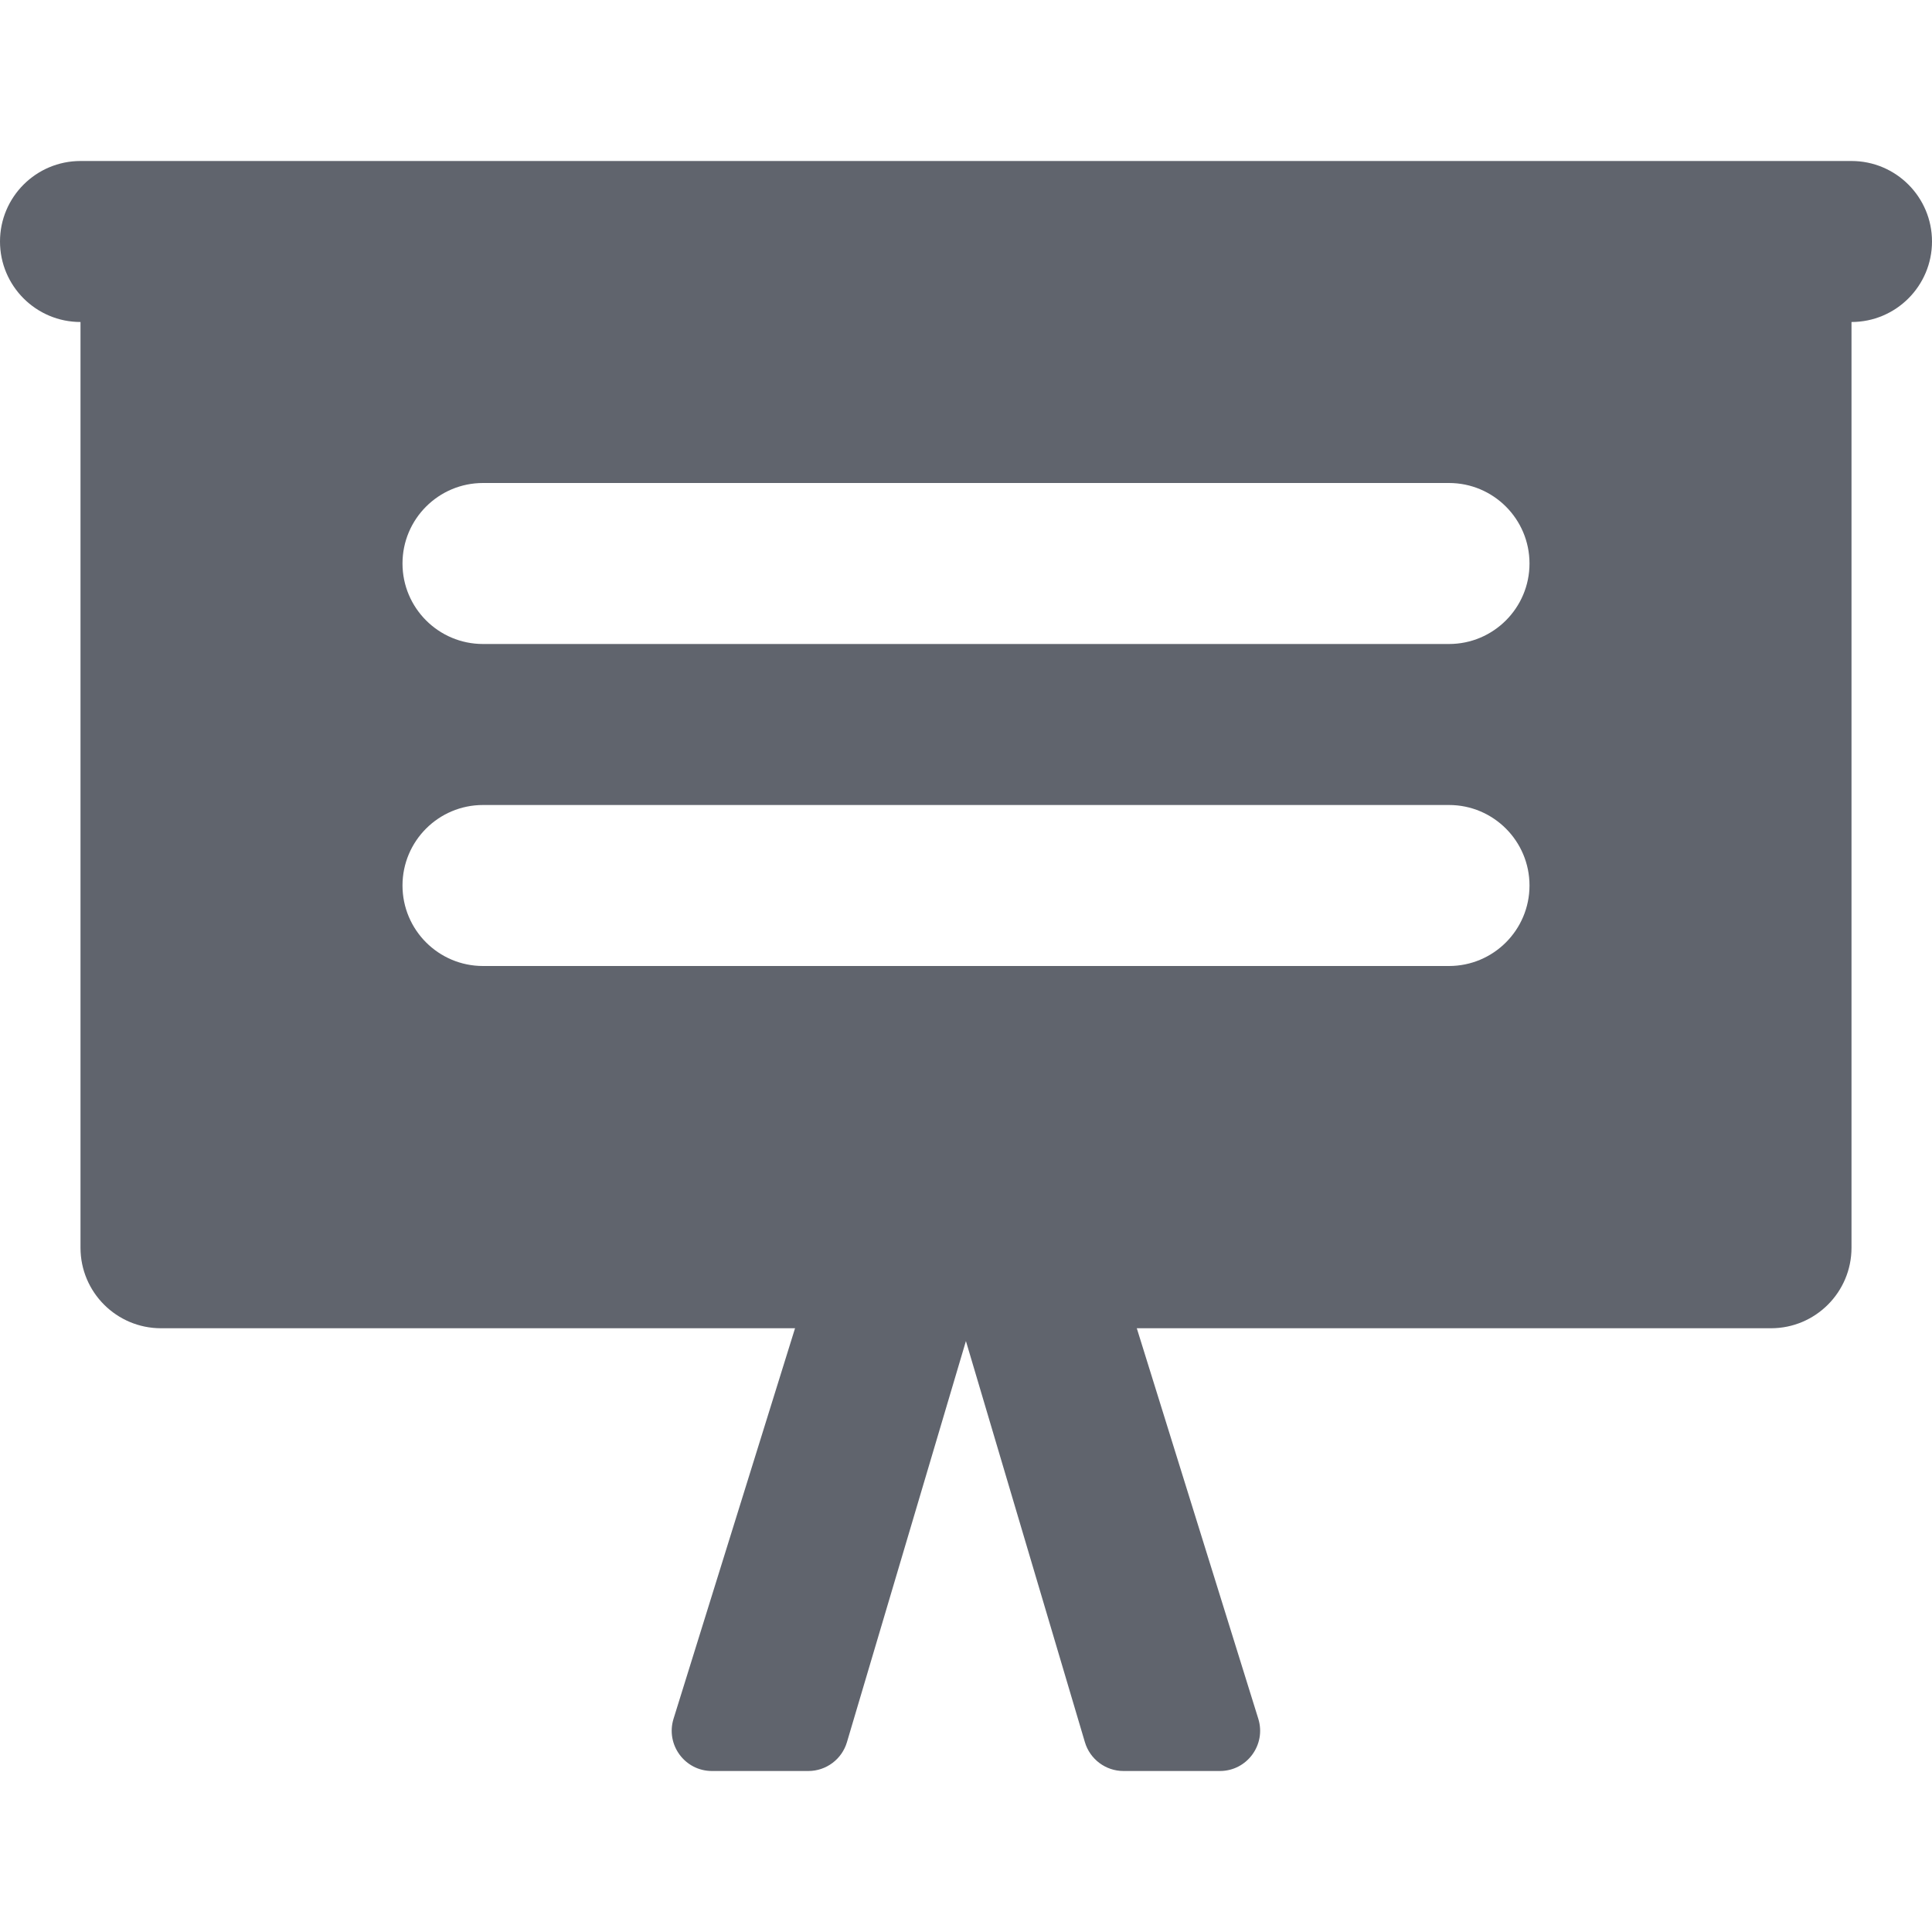
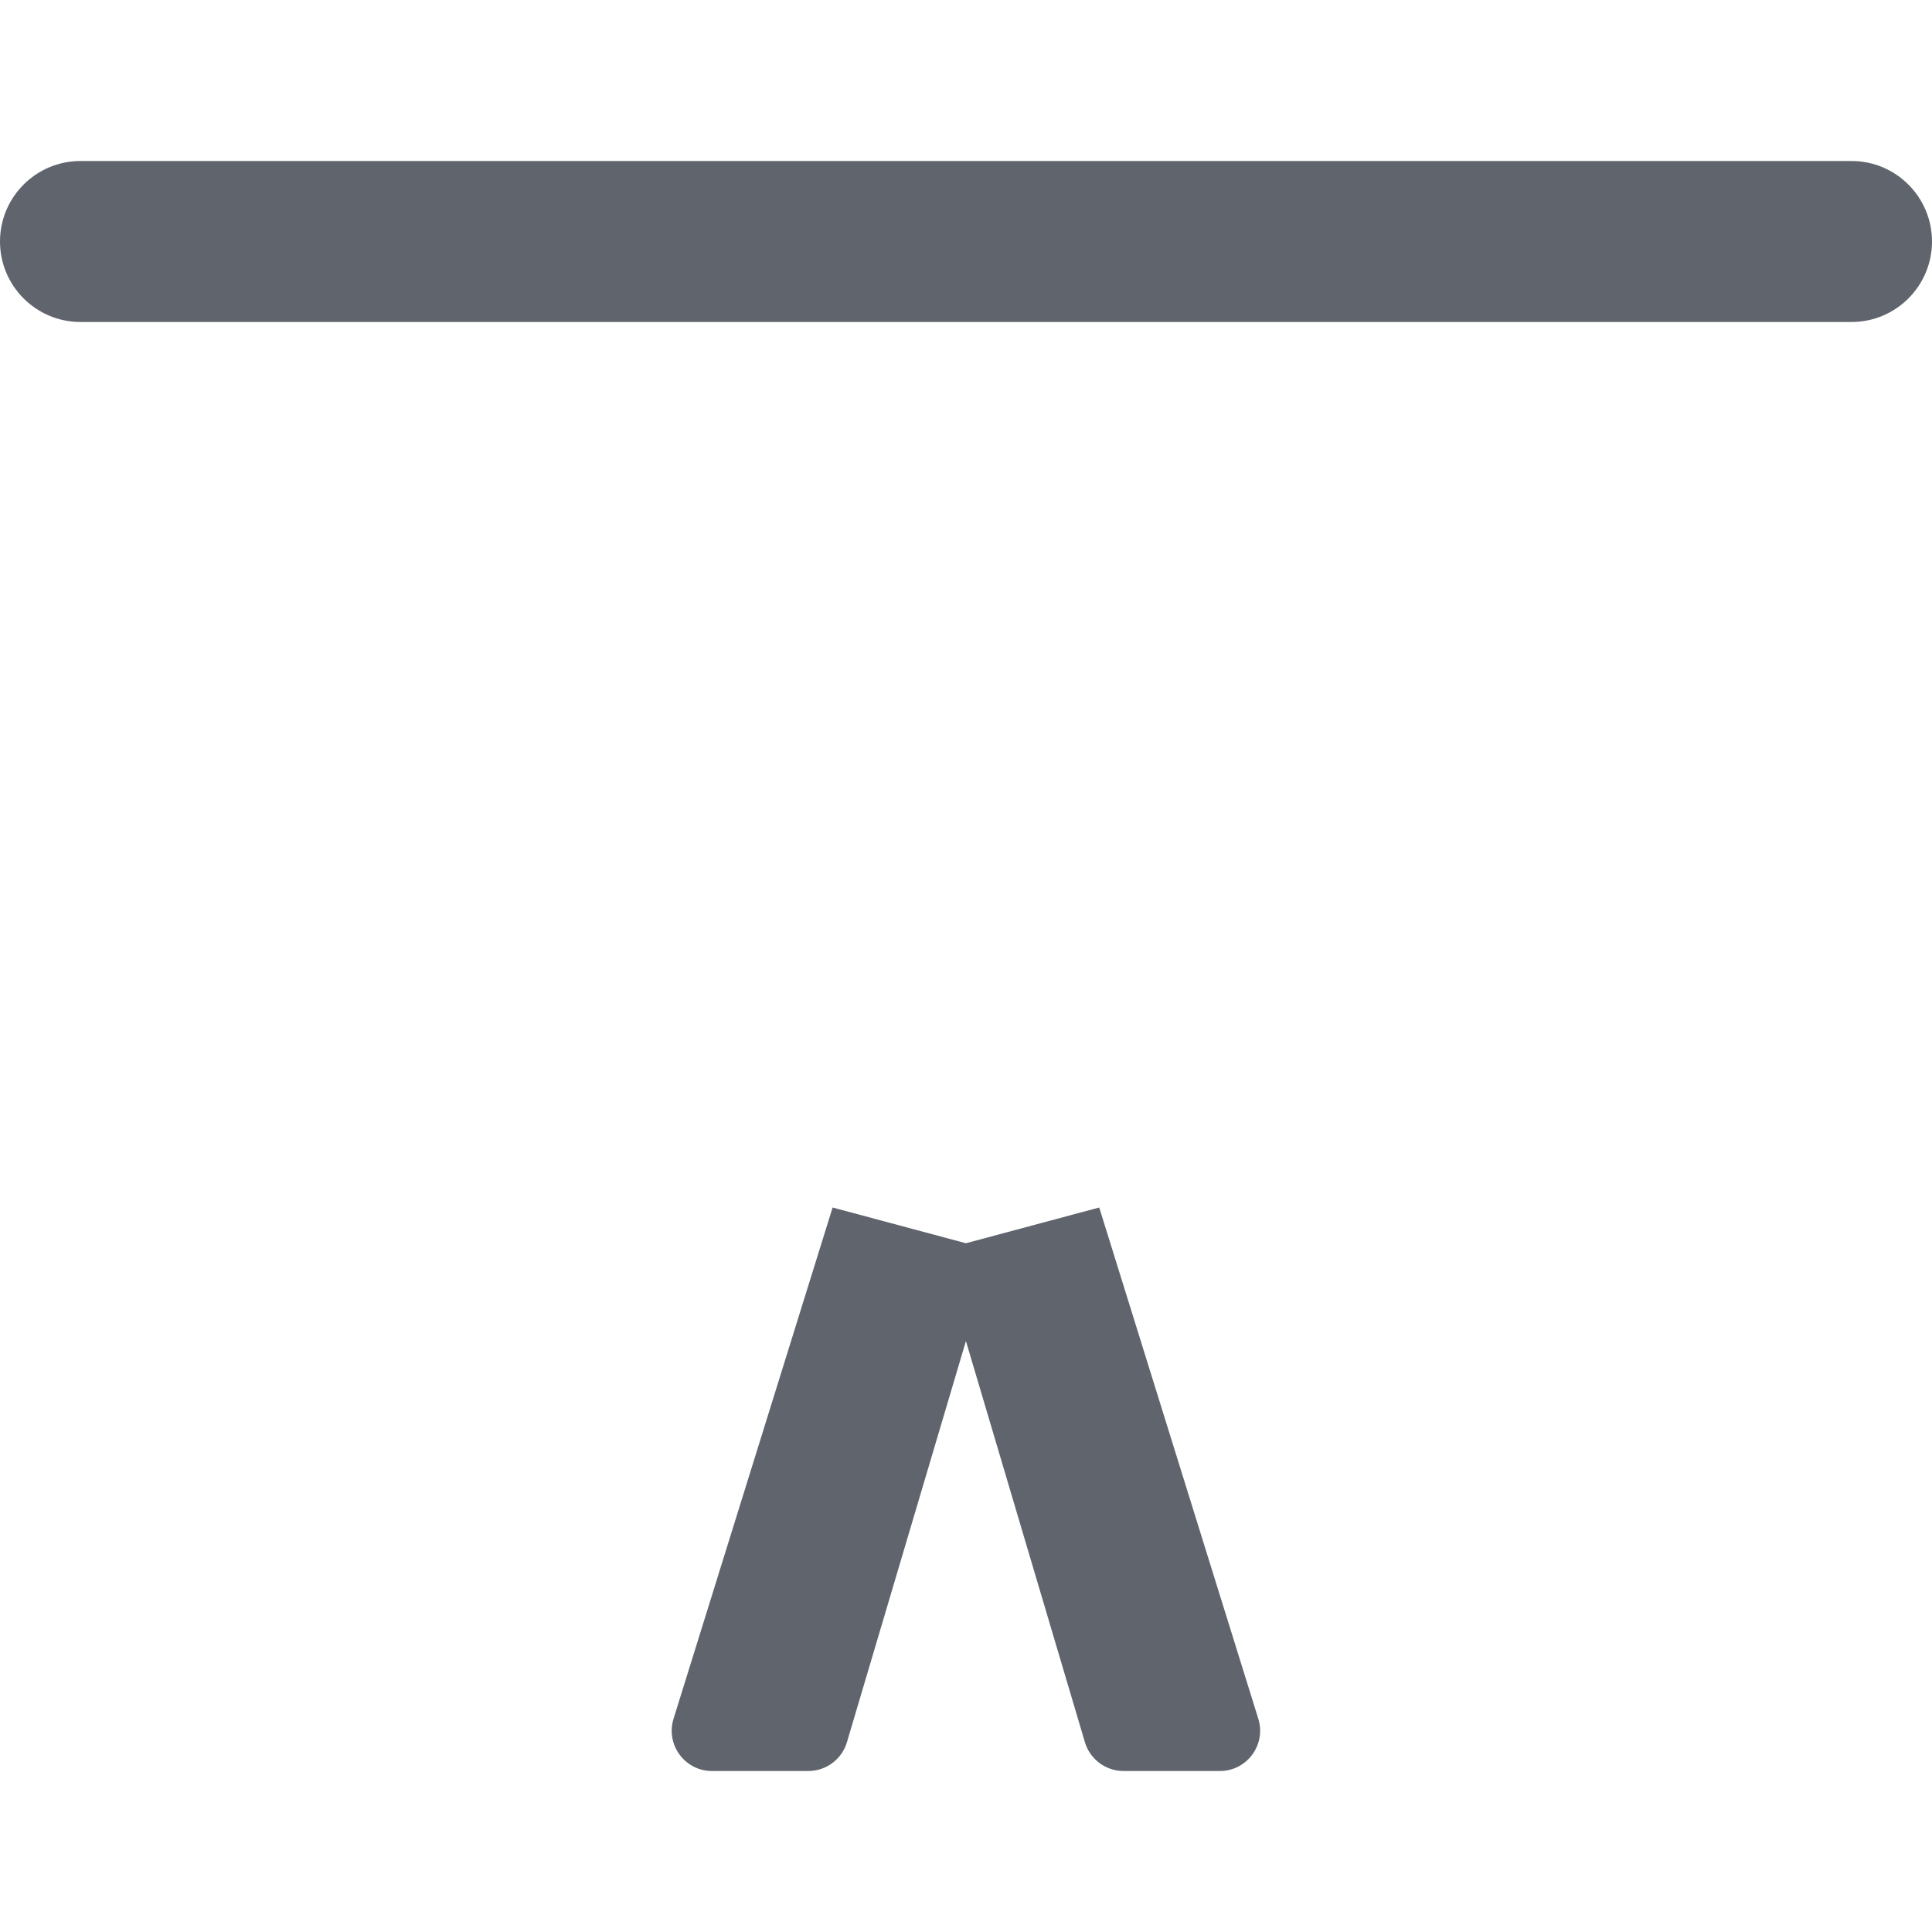
<svg xmlns="http://www.w3.org/2000/svg" width="24" height="24" viewBox="0 0 24 24" fill="none">
  <path fill-rule="evenodd" clip-rule="evenodd" d="M11.999 15.444L10.343 15L8.367 21.351C8.267 21.673 8.507 22 8.844 22H10.042C10.263 22 10.458 21.854 10.521 21.642L11.999 16.659L13.477 21.642C13.54 21.854 13.735 22 13.956 22H15.154C15.491 22 15.731 21.673 15.631 21.351L13.655 15L11.999 15.444Z" fill="#60646D" />
-   <path fill-rule="evenodd" clip-rule="evenodd" d="M1 2.5H23V15.5C23 16.052 22.552 16.5 22 16.5H2C1.448 16.5 1 16.052 1 15.5V2.5ZM5 7C5 6.448 5.448 6 6 6H18C18.552 6 19 6.448 19 7C19 7.552 18.552 8 18 8H6C5.448 8 5 7.552 5 7ZM6 10C5.448 10 5 10.448 5 11C5 11.552 5.448 12 6 12H18C18.552 12 19 11.552 19 11C19 10.448 18.552 10 18 10H6Z" fill="#60646D" />
  <path d="M0 3C0 2.448 0.448 2 1 2H23C23.552 2 24 2.448 24 3C24 3.552 23.552 4 23 4H1C0.448 4 0 3.552 0 3Z" fill="#60646D" />
</svg>